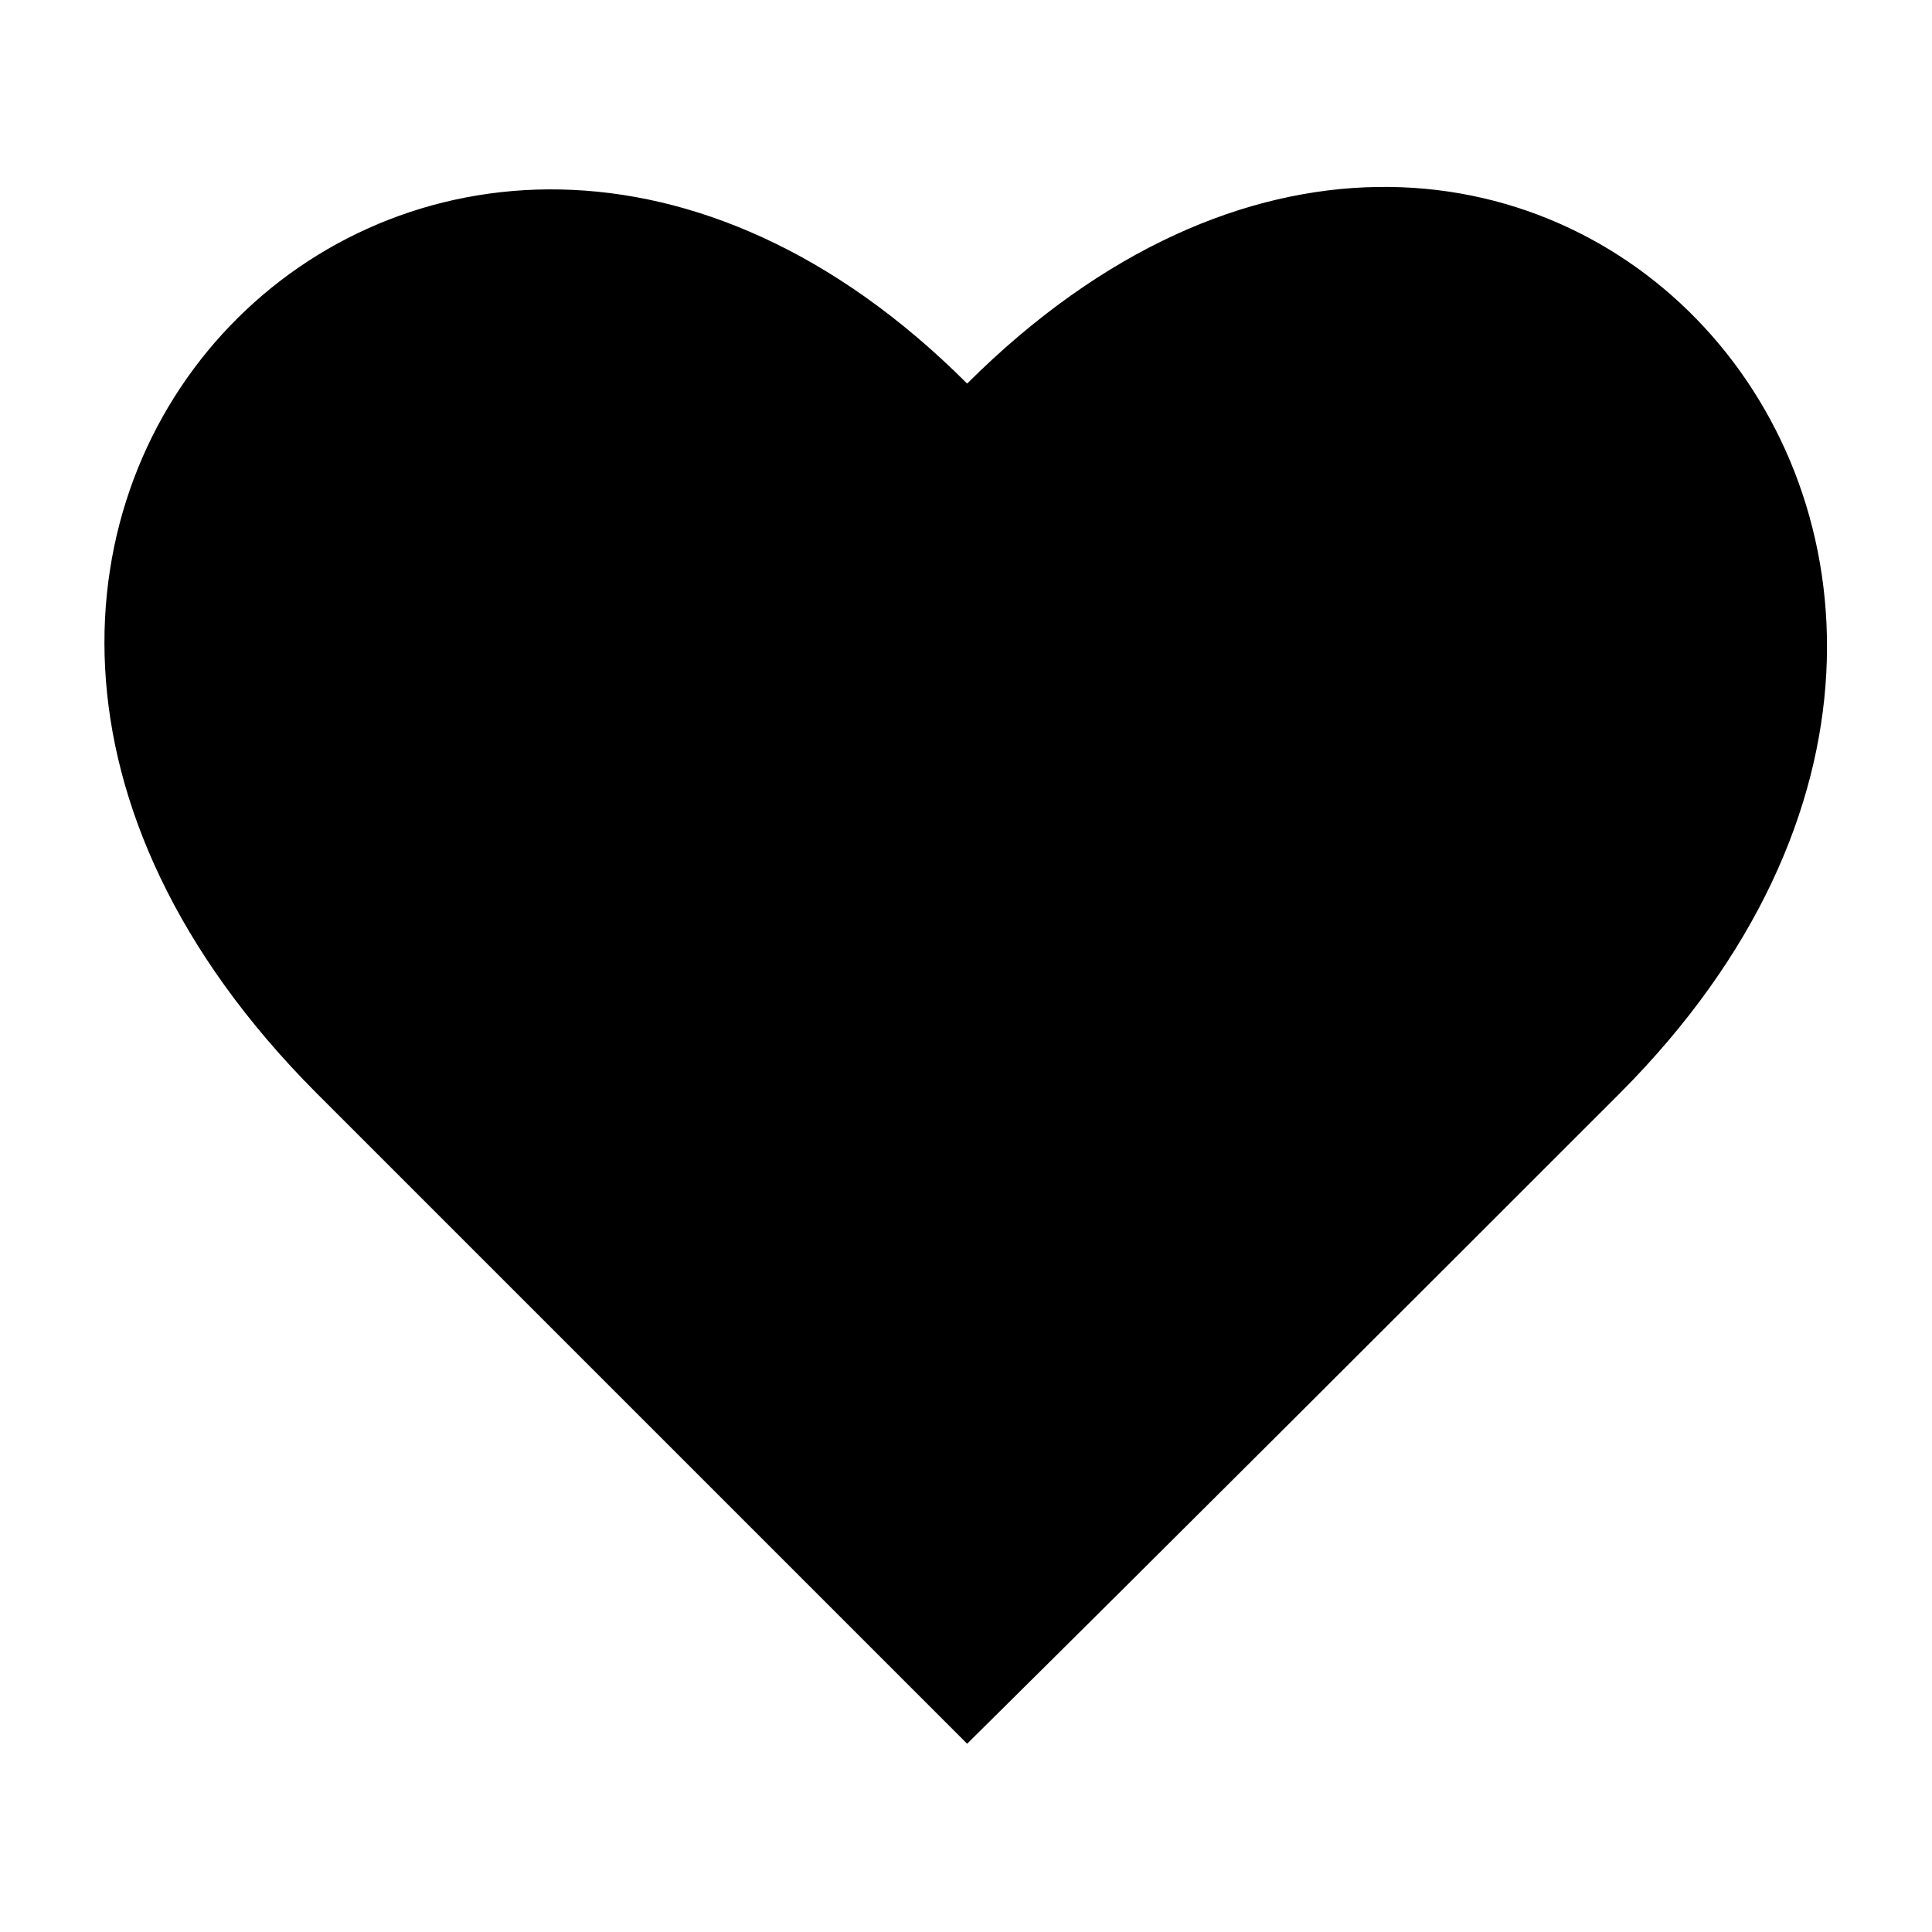
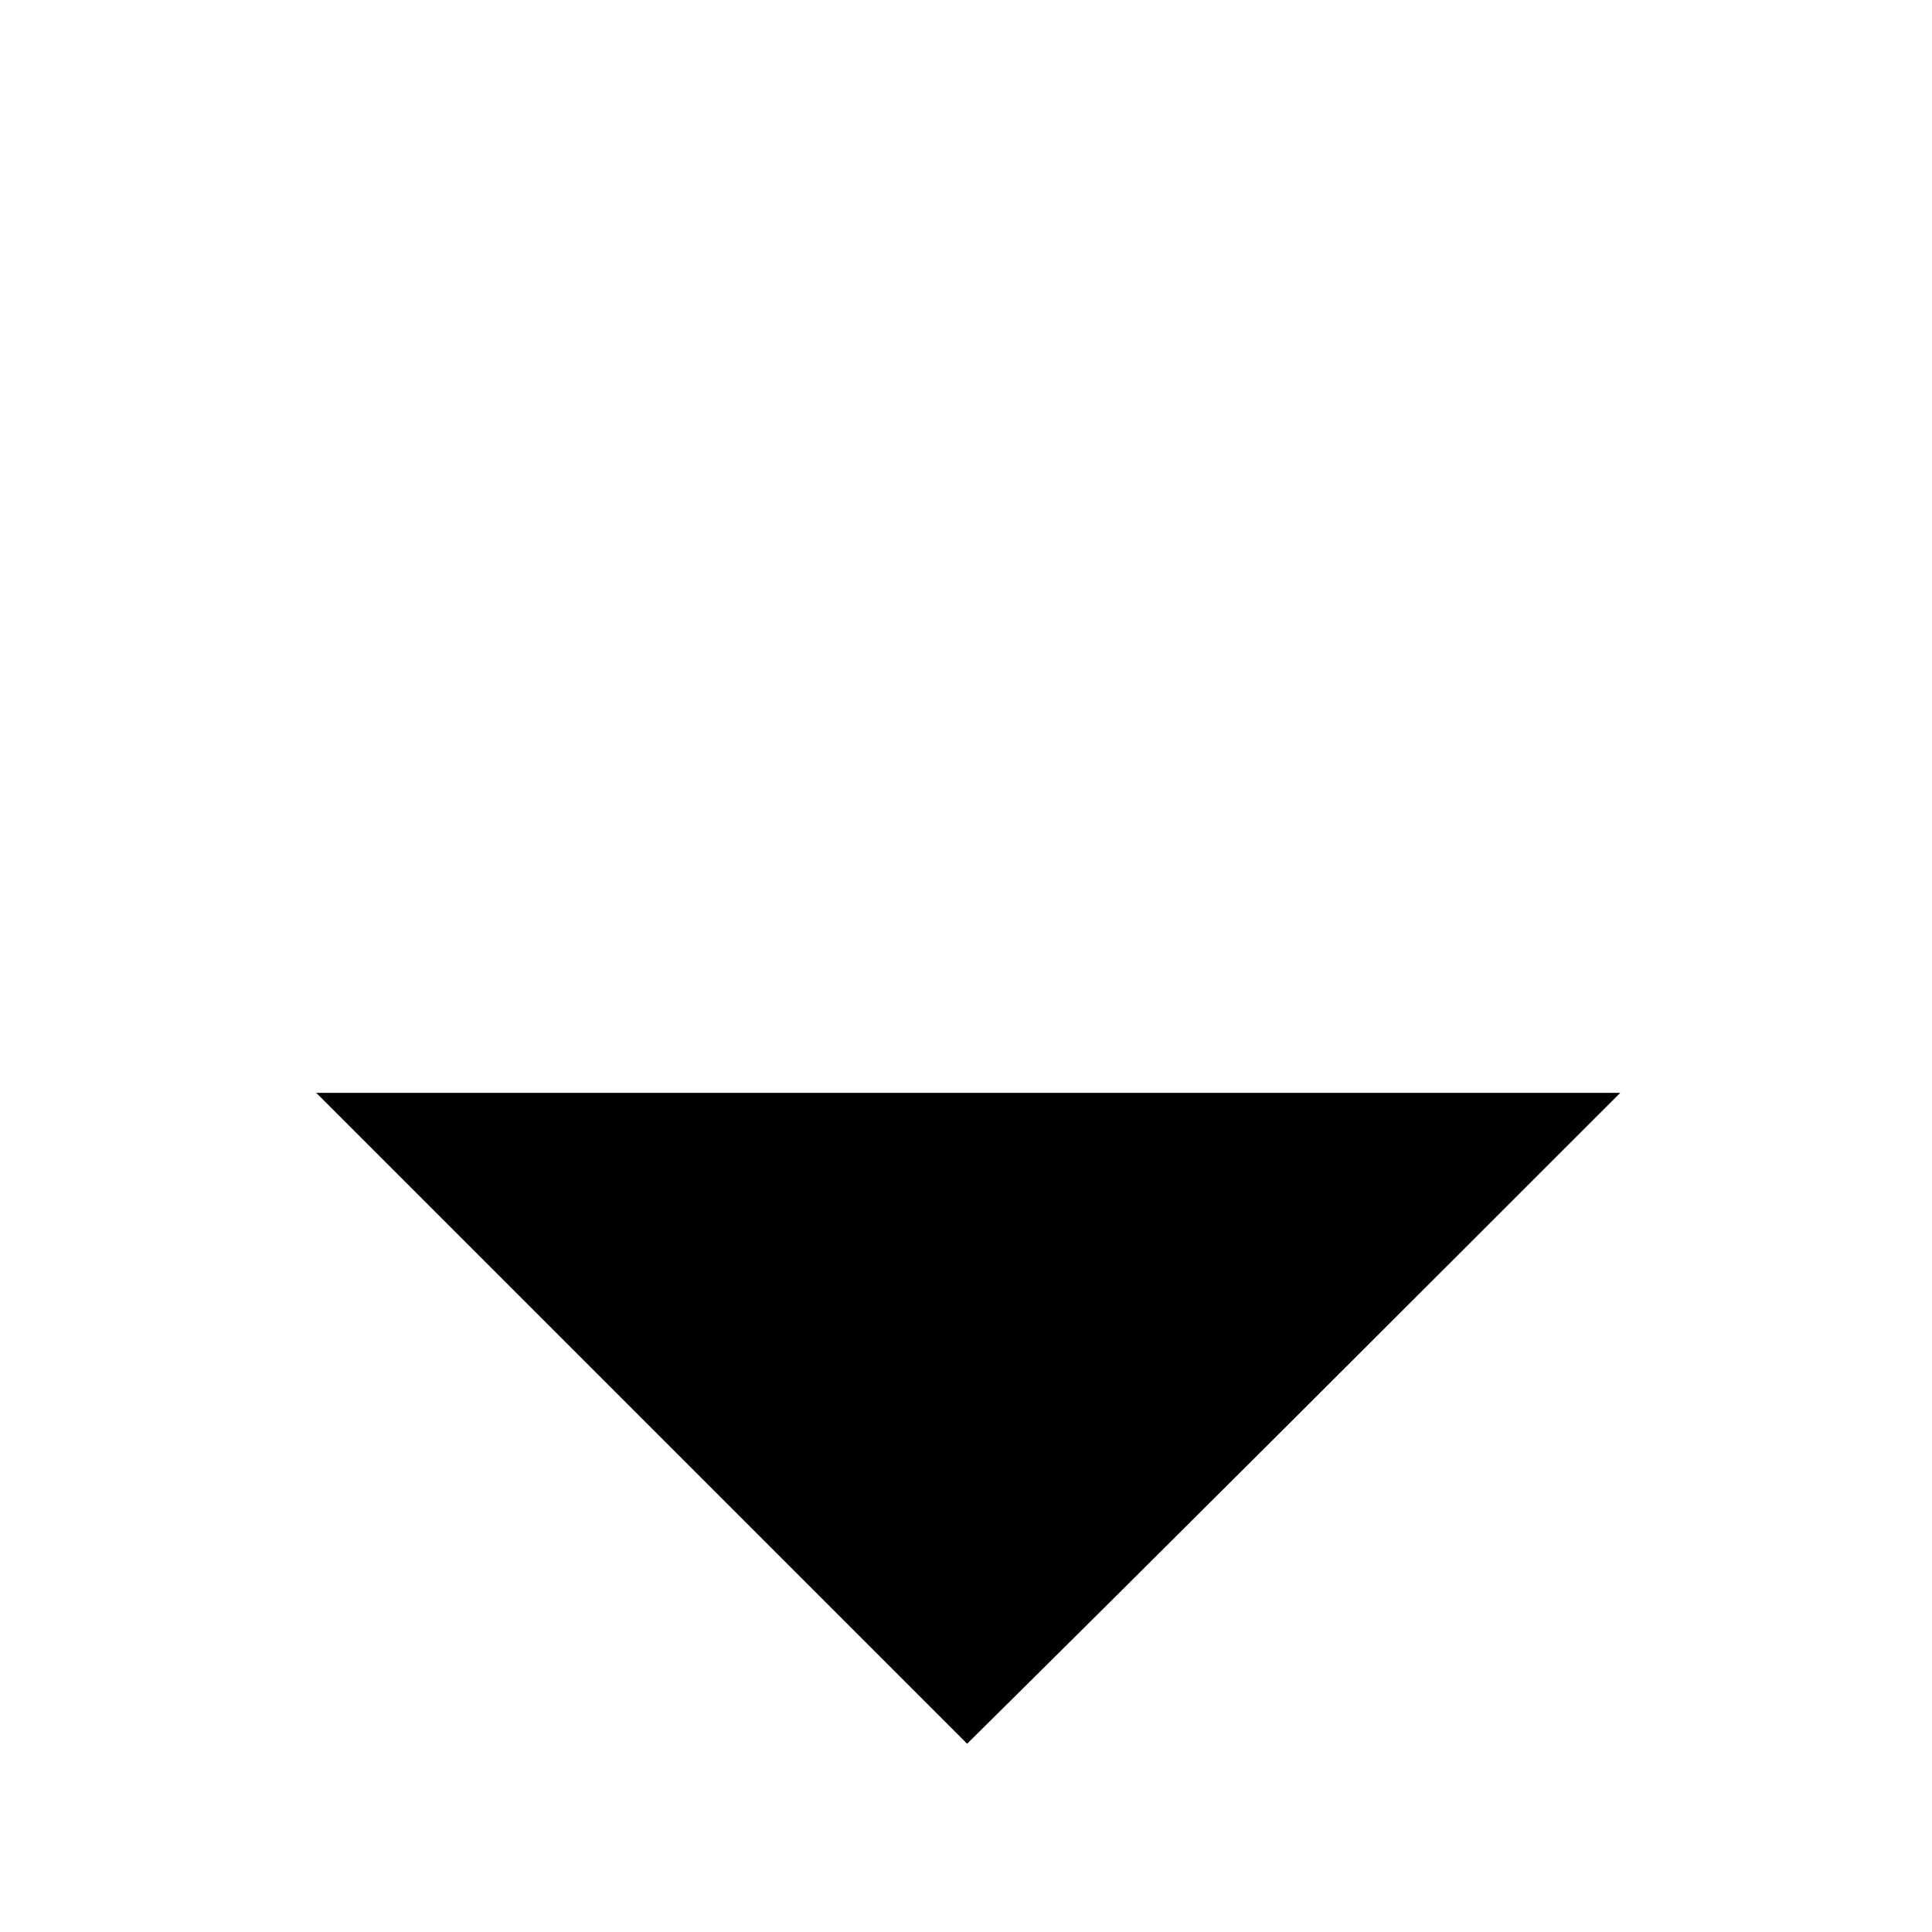
<svg xmlns="http://www.w3.org/2000/svg" fill="#000000" width="800px" height="800px" version="1.1" viewBox="144 144 512 512">
-   <path d="m573.39 433.61c-57.695 57.695-115.39 115.39-173.09 172.5l-172.5-172.5c-149.3-149.89 30.93-329.53 172.5-187.96 145.14-144.54 318.23 42.23 173.09 187.96z" />
+   <path d="m573.39 433.61c-57.695 57.695-115.39 115.39-173.09 172.5l-172.5-172.5z" />
</svg>